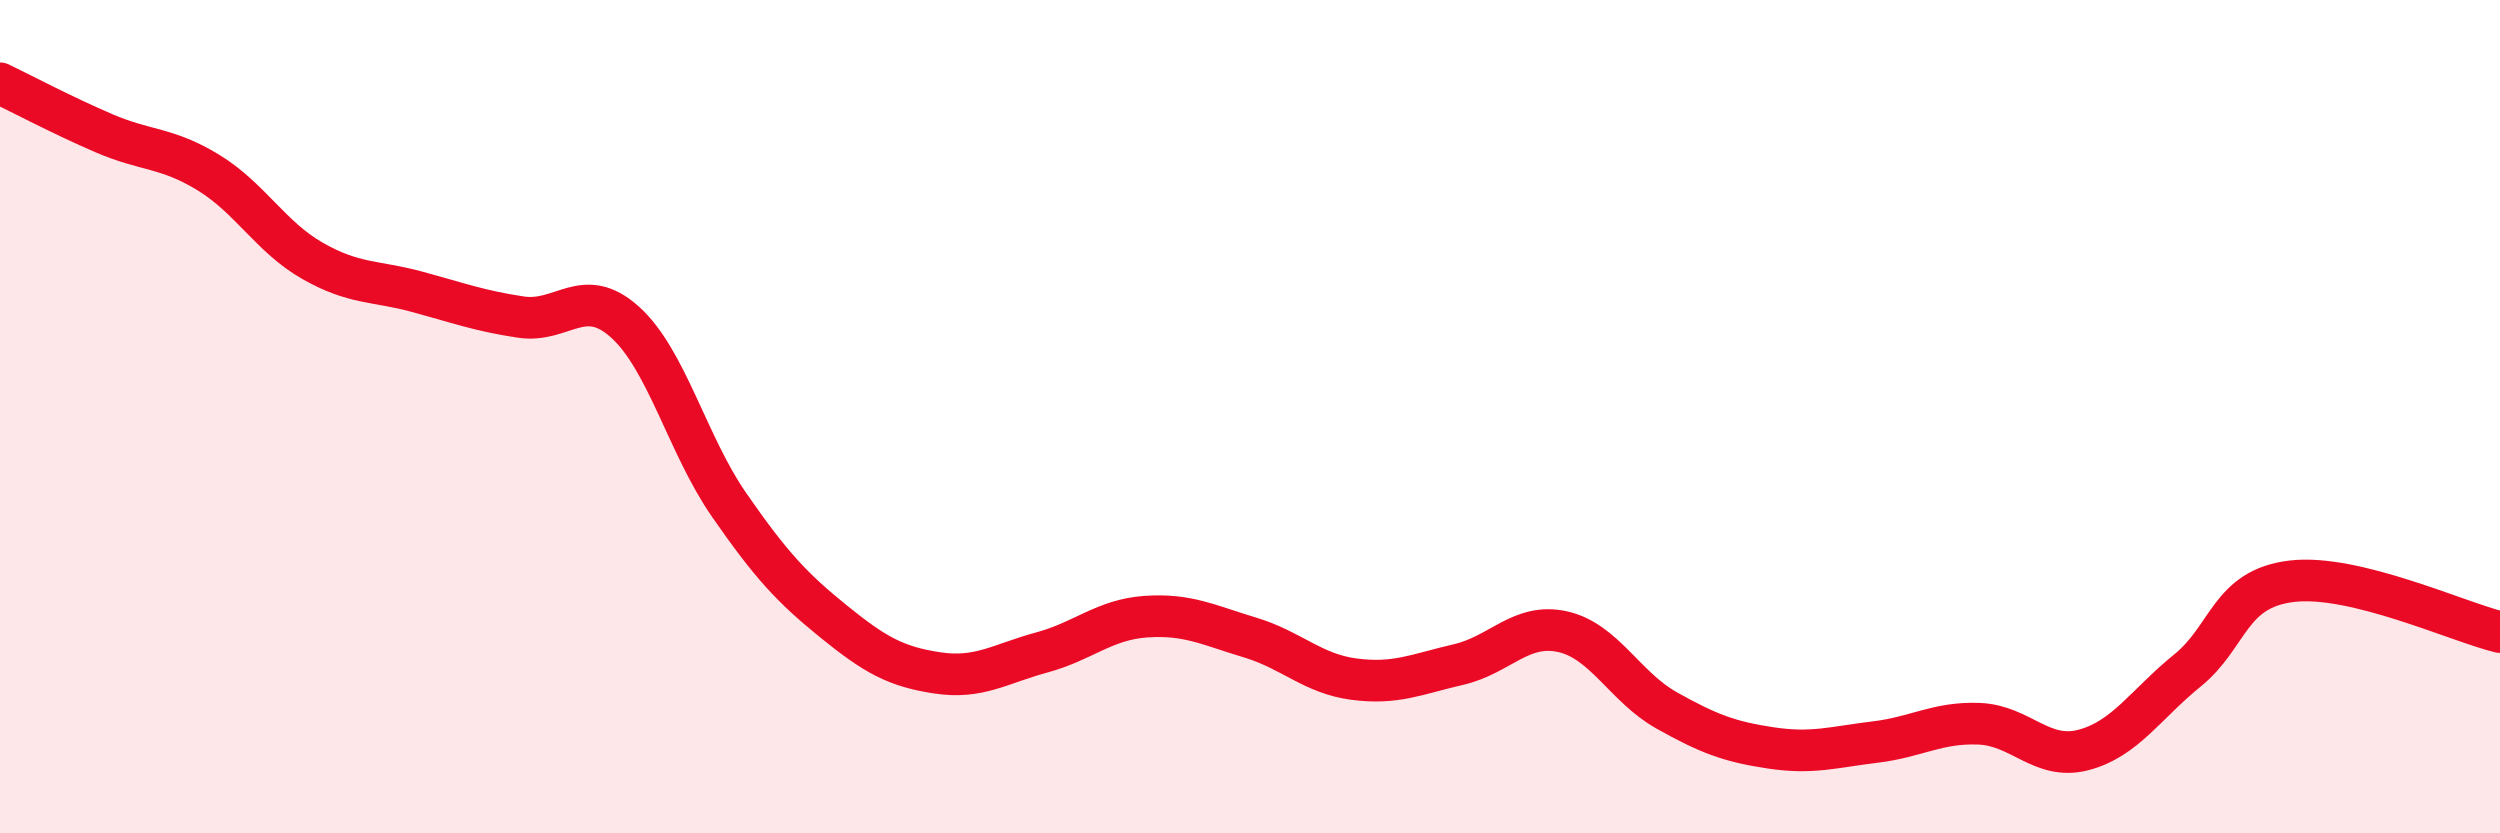
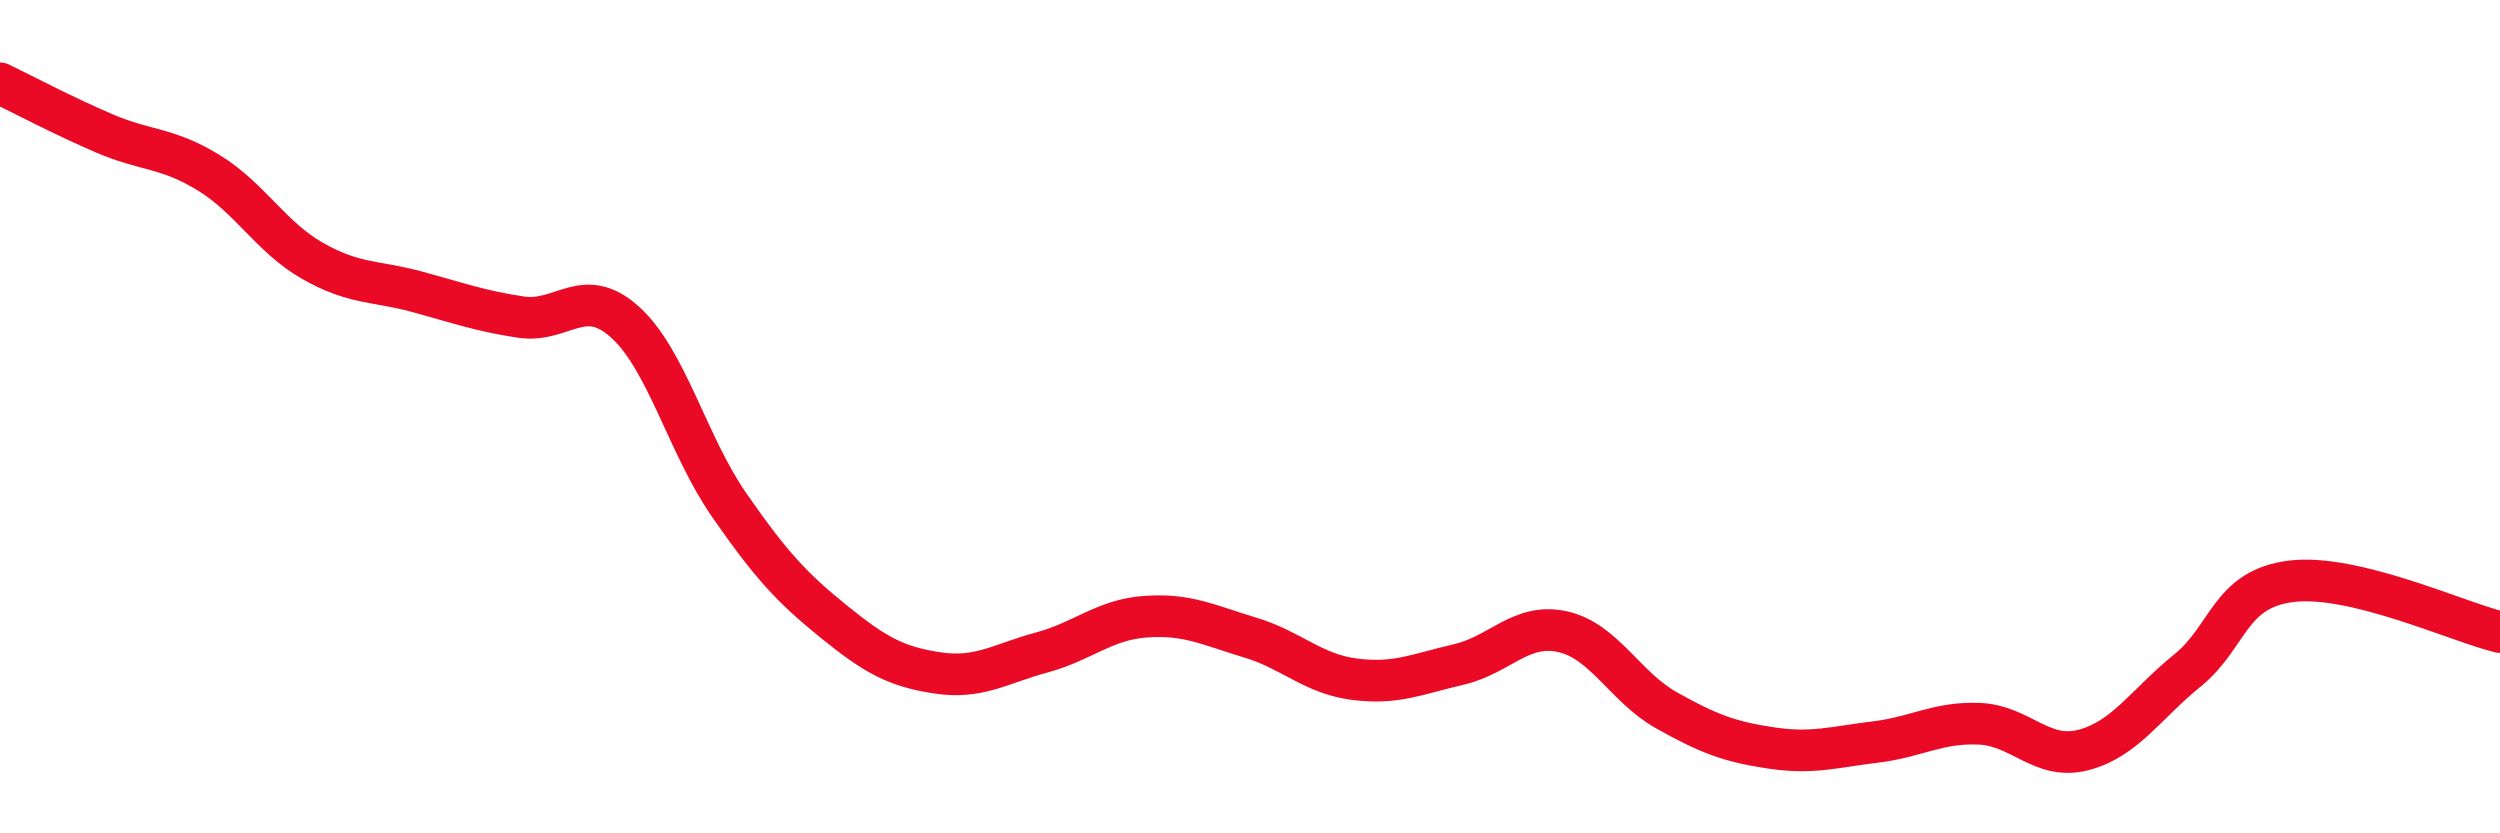
<svg xmlns="http://www.w3.org/2000/svg" width="60" height="20" viewBox="0 0 60 20">
-   <path d="M 0,2 C 0.5,2.24 1.5,2.77 2.5,3.2 C 3.5,3.63 4,3.53 5,4.14 C 6,4.75 6.5,5.69 7.5,6.26 C 8.5,6.83 9,6.73 10,7 C 11,7.27 11.5,7.46 12.5,7.61 C 13.5,7.76 14,6.83 15,7.73 C 16,8.63 16.5,10.68 17.5,12.12 C 18.5,13.56 19,14.1 20,14.91 C 21,15.72 21.5,16 22.5,16.15 C 23.5,16.3 24,15.93 25,15.66 C 26,15.39 26.5,14.87 27.5,14.8 C 28.5,14.73 29,15 30,15.3 C 31,15.6 31.5,16.17 32.5,16.3 C 33.5,16.43 34,16.18 35,15.95 C 36,15.72 36.5,14.94 37.5,15.16 C 38.5,15.38 39,16.49 40,17.05 C 41,17.61 41.5,17.8 42.5,17.95 C 43.5,18.1 44,17.93 45,17.81 C 46,17.69 46.5,17.33 47.5,17.37 C 48.5,17.41 49,18.26 50,18 C 51,17.74 51.5,16.9 52.5,16.09 C 53.5,15.28 53.5,14.13 55,13.95 C 56.5,13.77 59,14.93 60,15.17L60 20L0 20Z" fill="#EB0A25" opacity="0.1" stroke-linecap="round" stroke-linejoin="round" />
  <path d="M 0,2 C 0.5,2.24 1.5,2.77 2.5,3.2 C 3.5,3.63 4,3.53 5,4.14 C 6,4.75 6.5,5.69 7.5,6.26 C 8.5,6.83 9,6.73 10,7 C 11,7.27 11.5,7.46 12.5,7.61 C 13.5,7.76 14,6.83 15,7.73 C 16,8.63 16.5,10.68 17.5,12.12 C 18.5,13.56 19,14.1 20,14.91 C 21,15.72 21.5,16 22.5,16.15 C 23.5,16.3 24,15.93 25,15.66 C 26,15.39 26.5,14.87 27.5,14.8 C 28.5,14.73 29,15 30,15.3 C 31,15.6 31.5,16.17 32.5,16.3 C 33.5,16.43 34,16.18 35,15.95 C 36,15.72 36.5,14.94 37.5,15.16 C 38.5,15.38 39,16.49 40,17.05 C 41,17.61 41.5,17.8 42.5,17.95 C 43.5,18.1 44,17.93 45,17.81 C 46,17.69 46.5,17.33 47.5,17.37 C 48.5,17.41 49,18.26 50,18 C 51,17.74 51.5,16.9 52.5,16.09 C 53.5,15.28 53.5,14.13 55,13.95 C 56.5,13.77 59,14.93 60,15.17" stroke="#EB0A25" stroke-width="1" fill="none" stroke-linecap="round" stroke-linejoin="round" />
</svg>